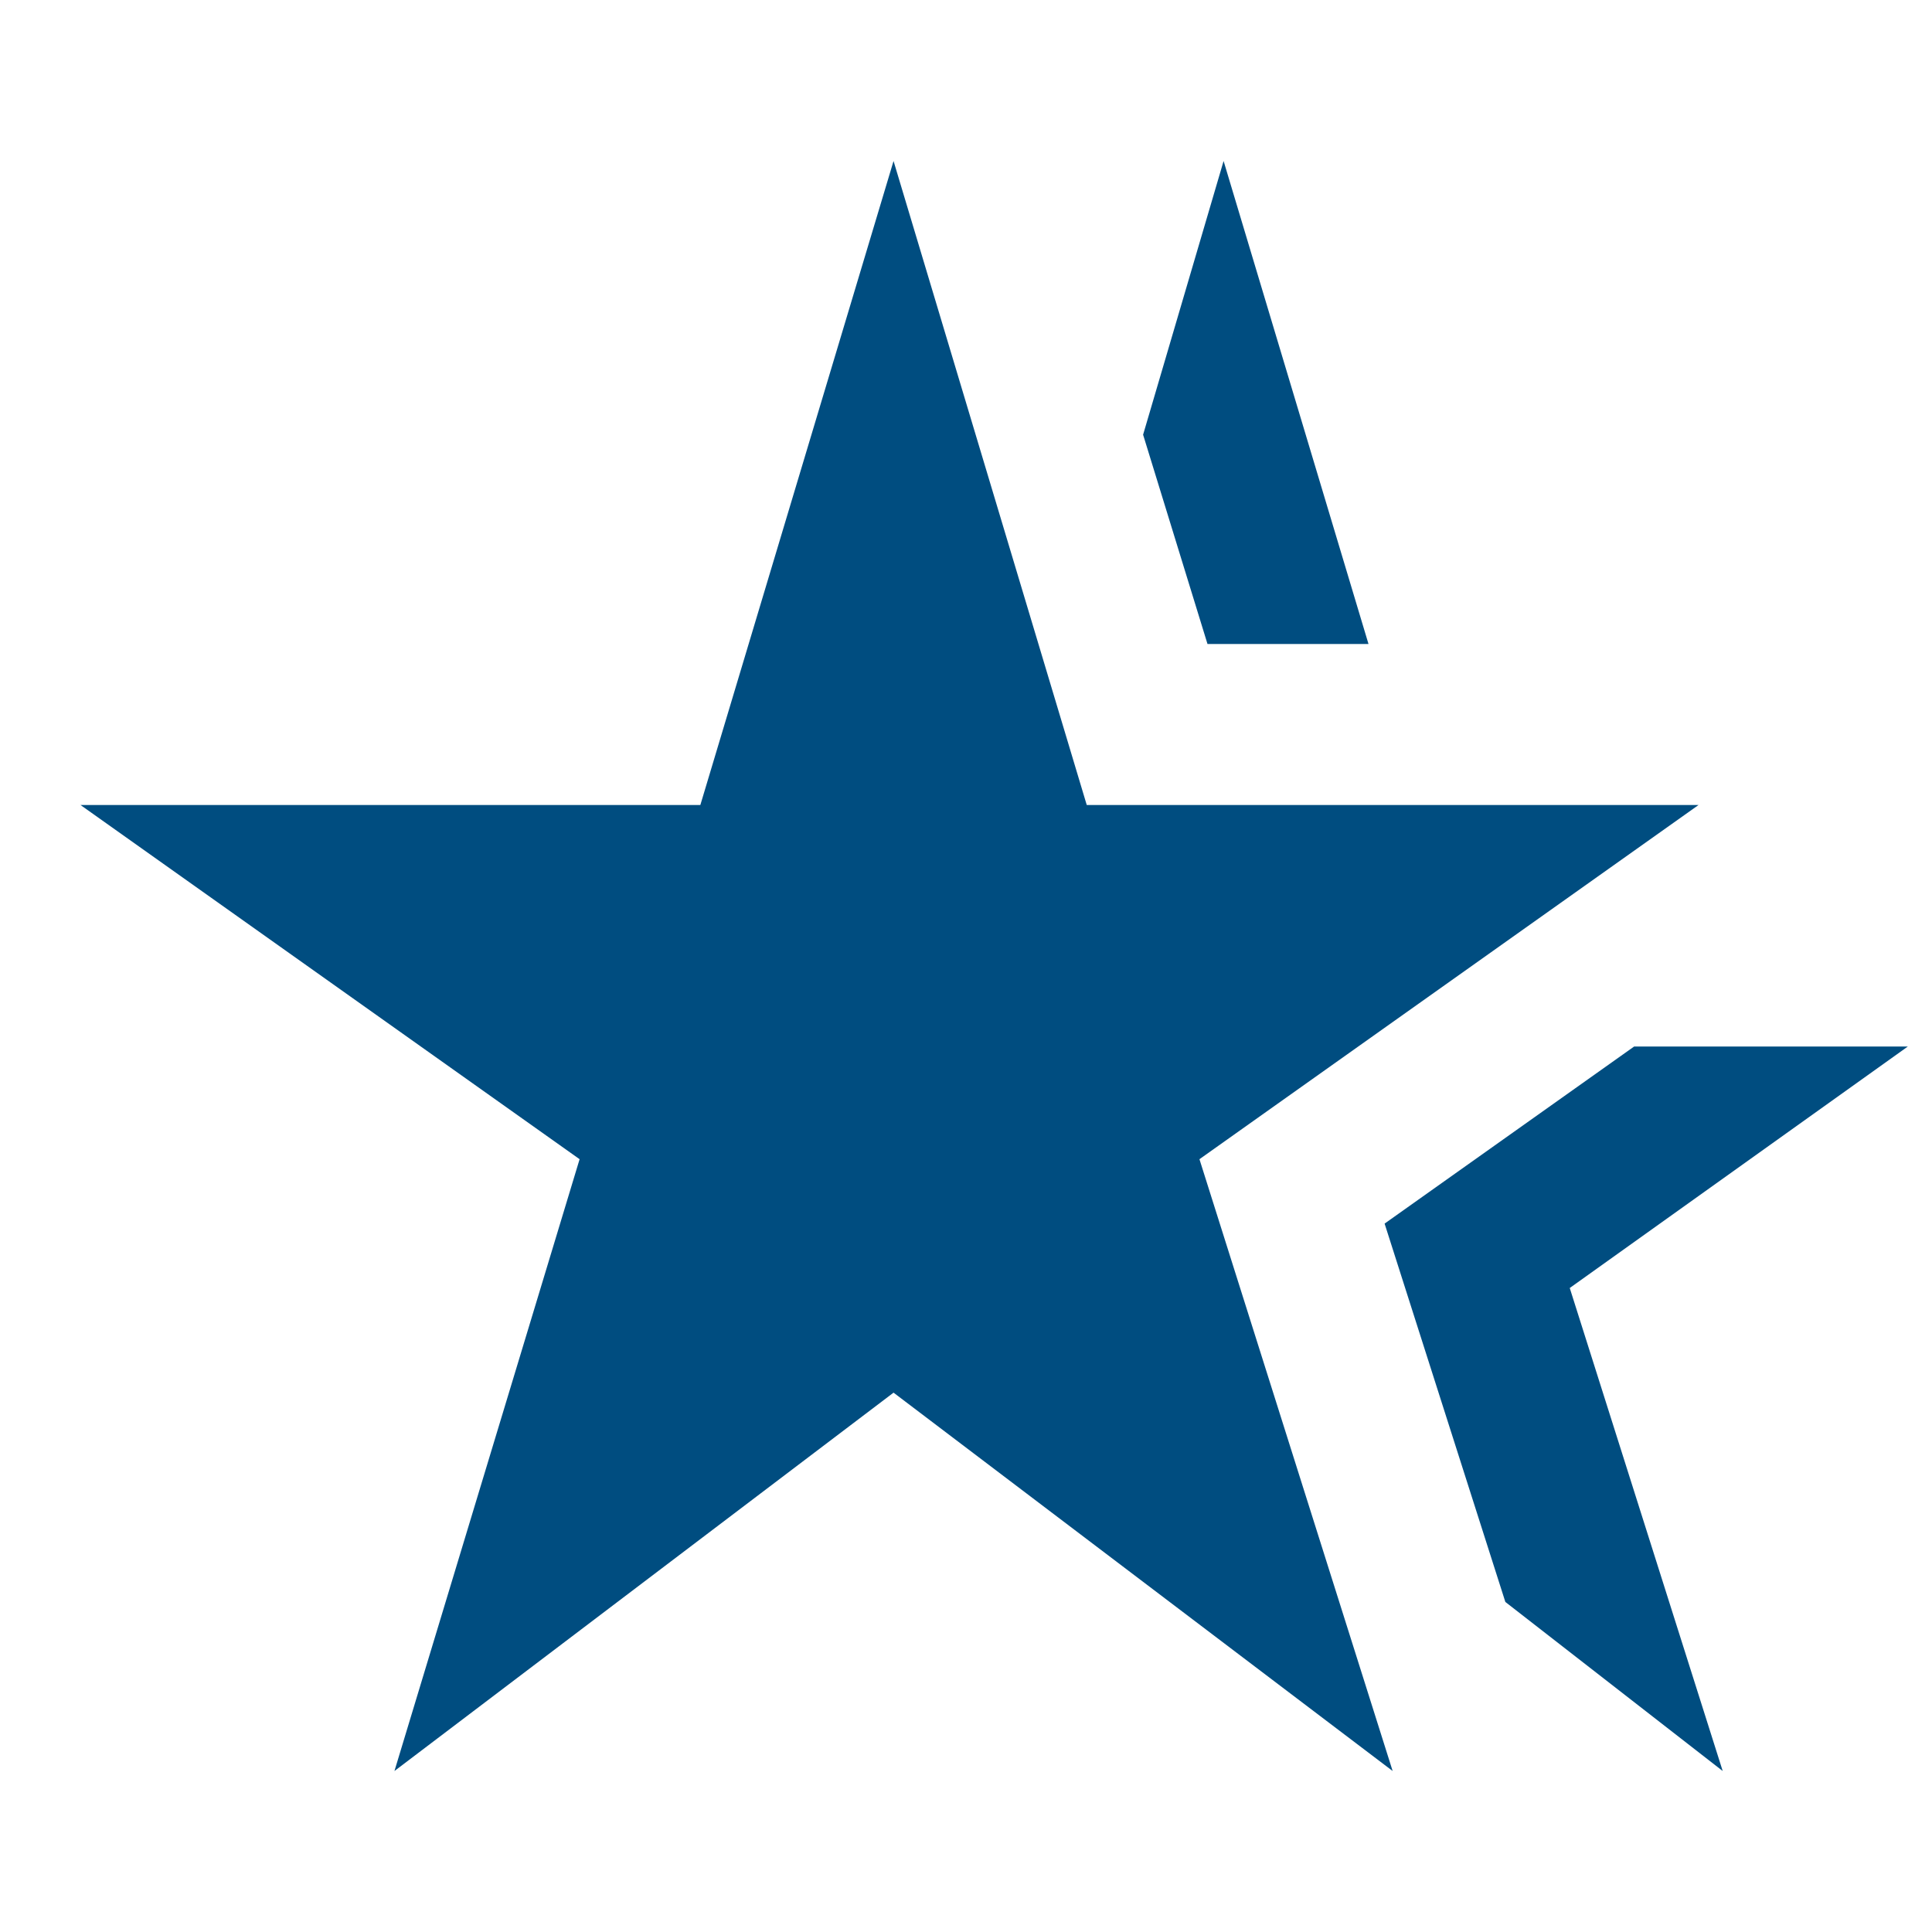
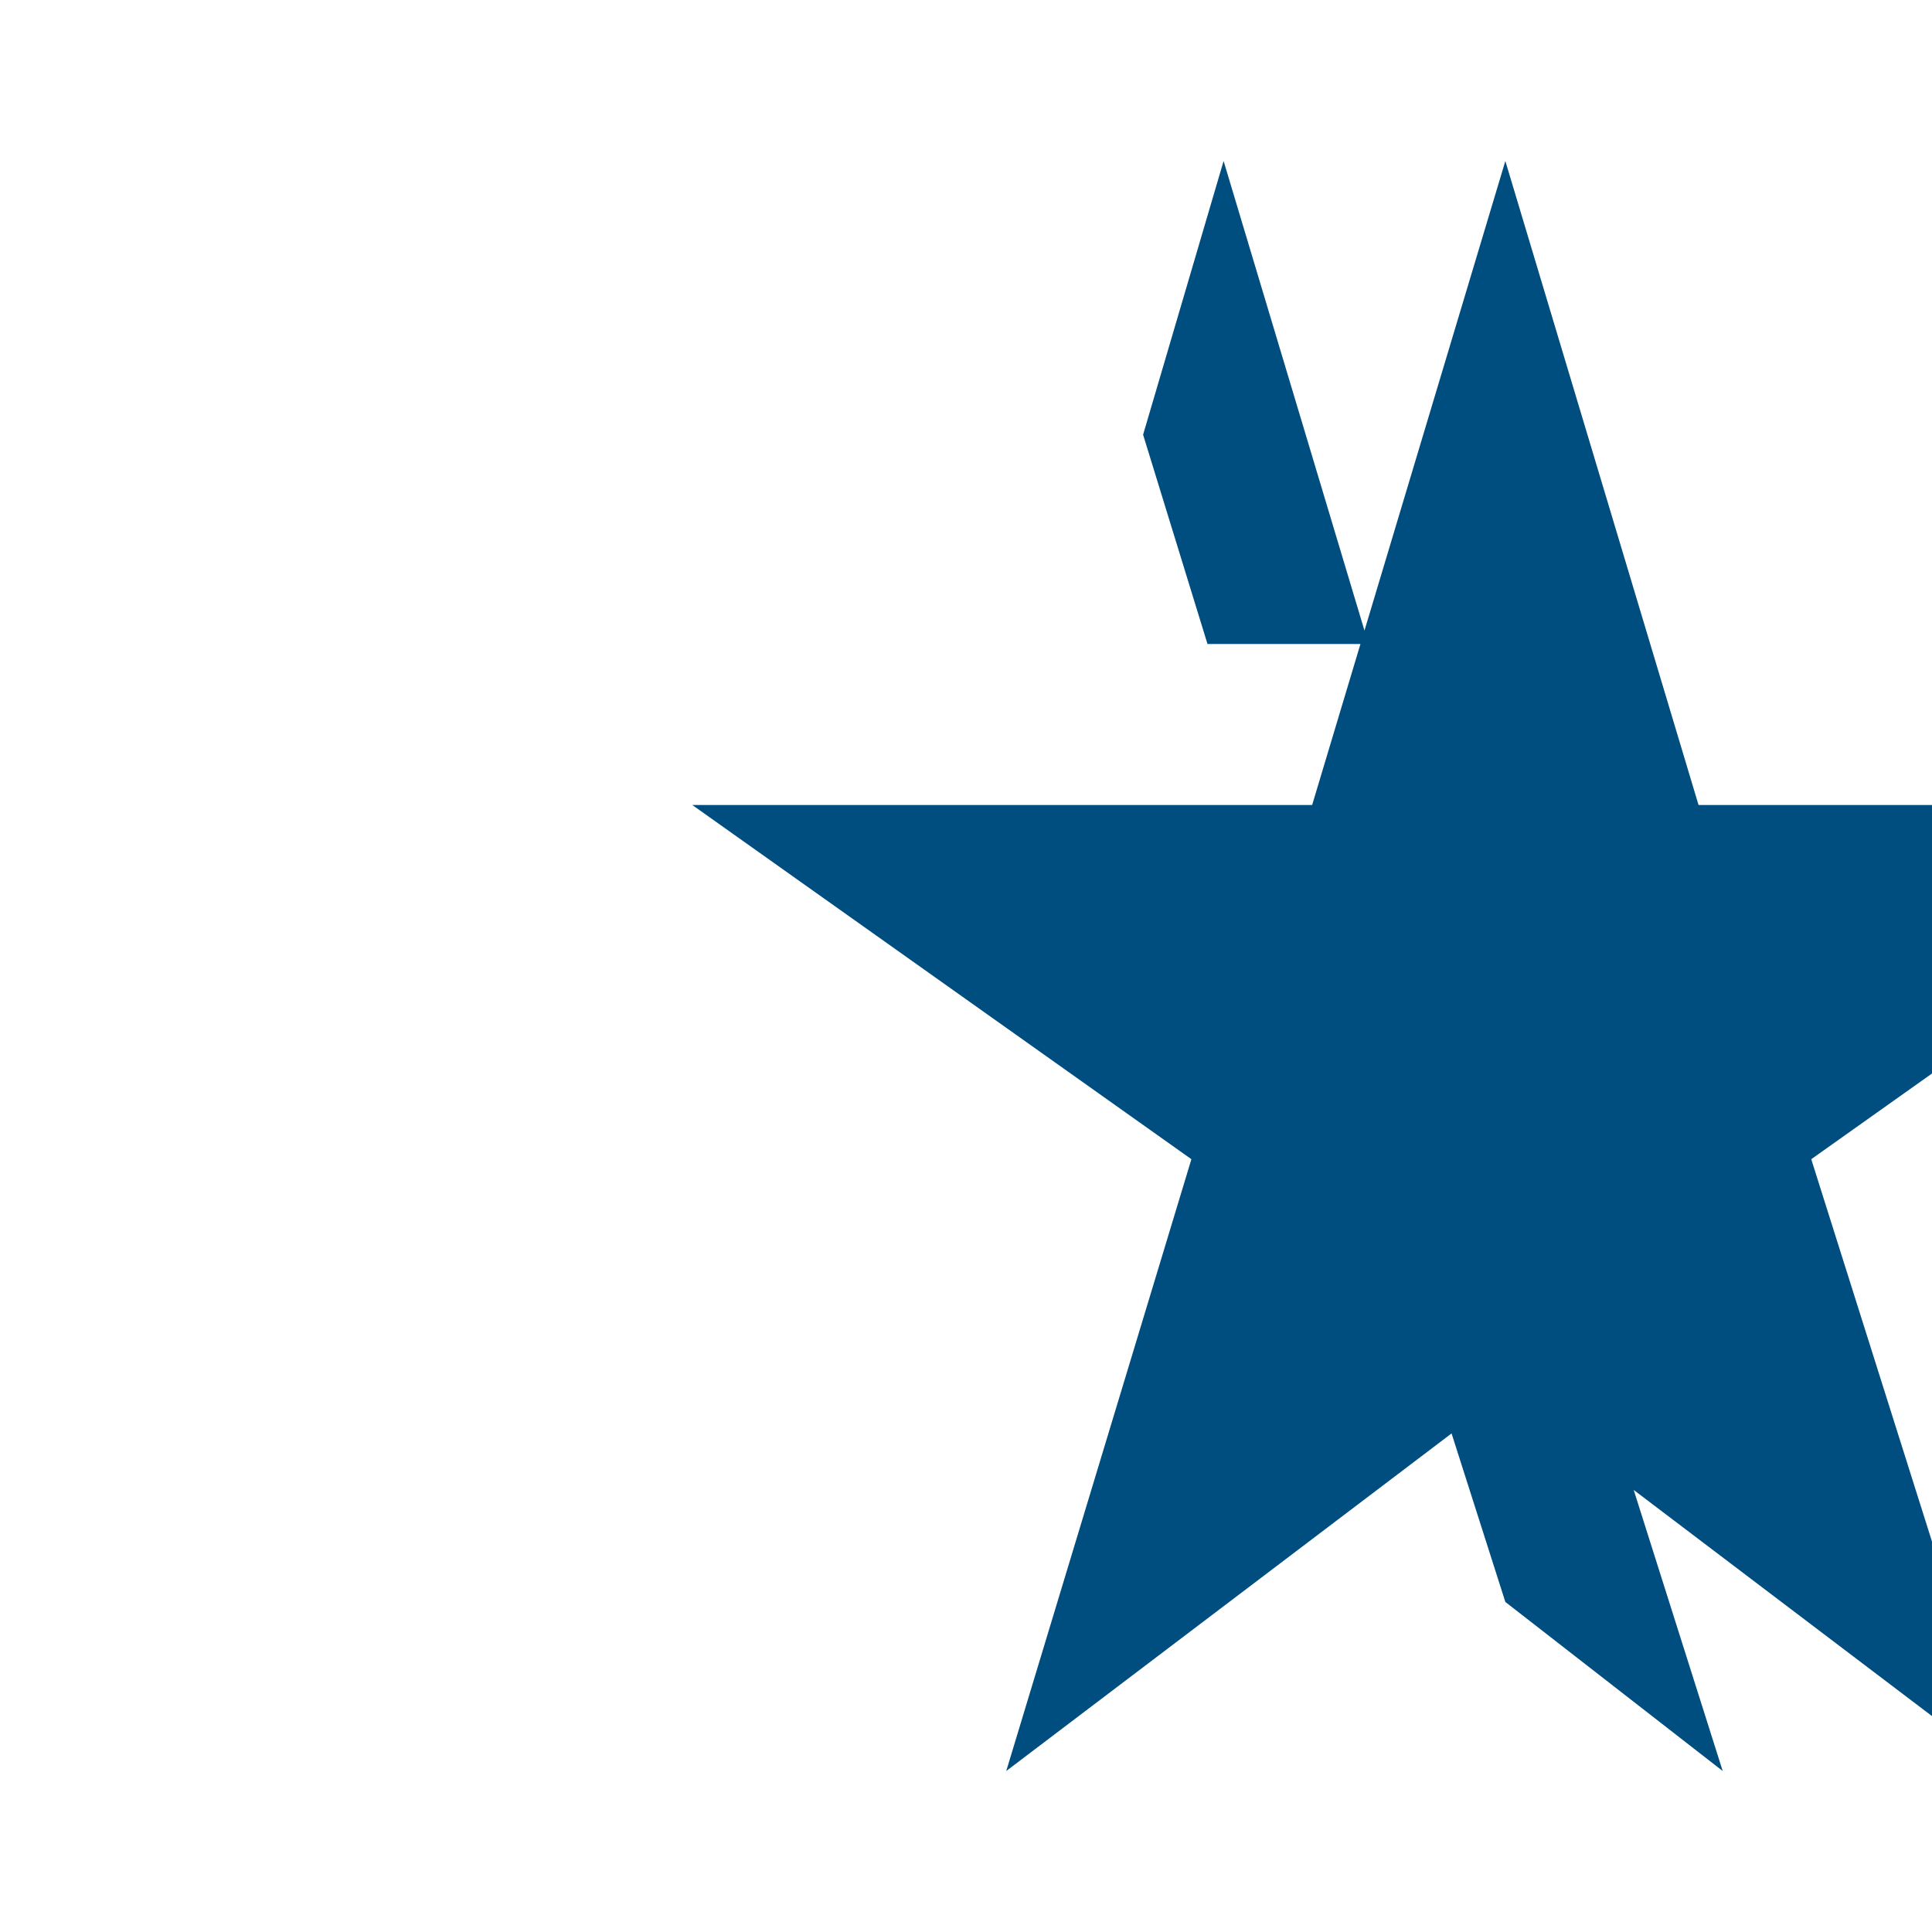
<svg xmlns="http://www.w3.org/2000/svg" id="Layer_1" data-name="Layer 1" version="1.1" viewBox="0 0 24 24">
  <defs>
    <style>
      .cls-1 {
        fill: #004d80;
        stroke-width: 0px;
      }
    </style>
  </defs>
-   <path class="cls-1" d="M8.6,10H1l6.2,4.4-2.3,7.6,6.2-4.7,6.2,4.7-2.4-7.6,6.2-4.4h-7.6l-2.4-8-2.4,8ZM21.4,22l-1.9-6,4.2-3h-3.4l-3.1,2.2,1.5,4.7,2.7,2.1ZM17,8l-1.8-6-1,3.4.8,2.6h2.1Z" />
+   <path class="cls-1" d="M8.6,10l6.2,4.4-2.3,7.6,6.2-4.7,6.2,4.7-2.4-7.6,6.2-4.4h-7.6l-2.4-8-2.4,8ZM21.4,22l-1.9-6,4.2-3h-3.4l-3.1,2.2,1.5,4.7,2.7,2.1ZM17,8l-1.8-6-1,3.4.8,2.6h2.1Z" />
</svg>